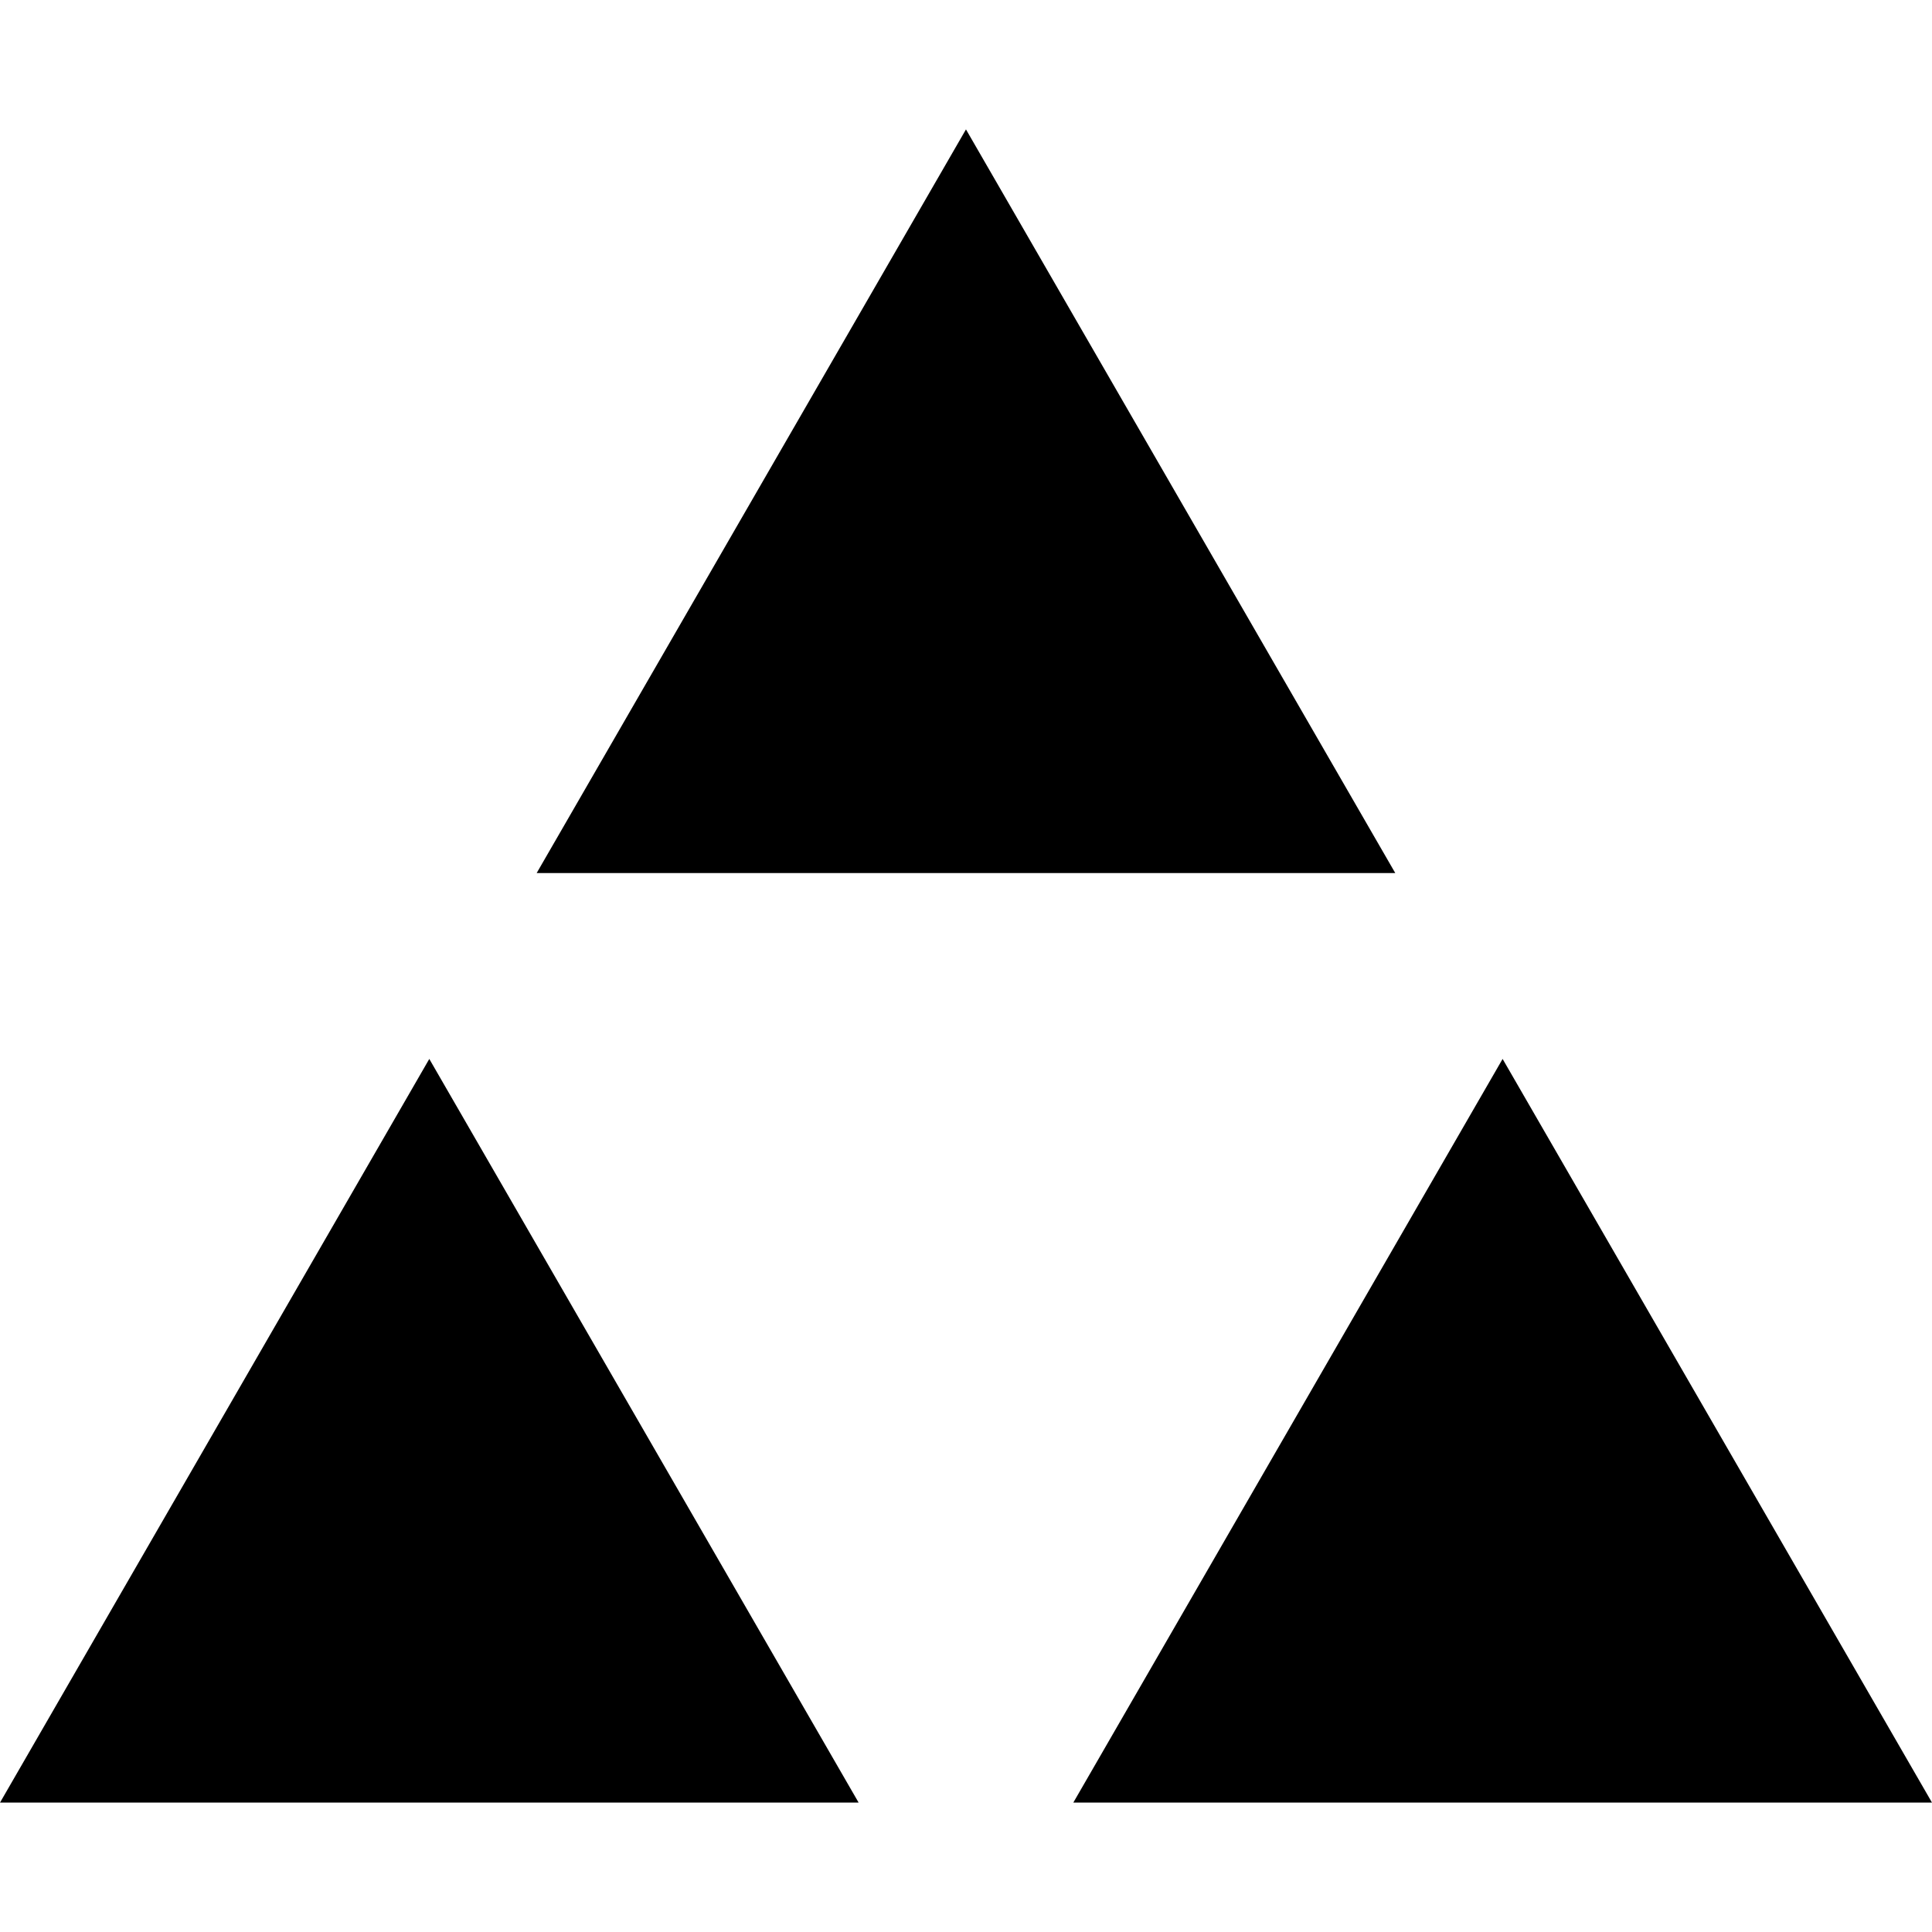
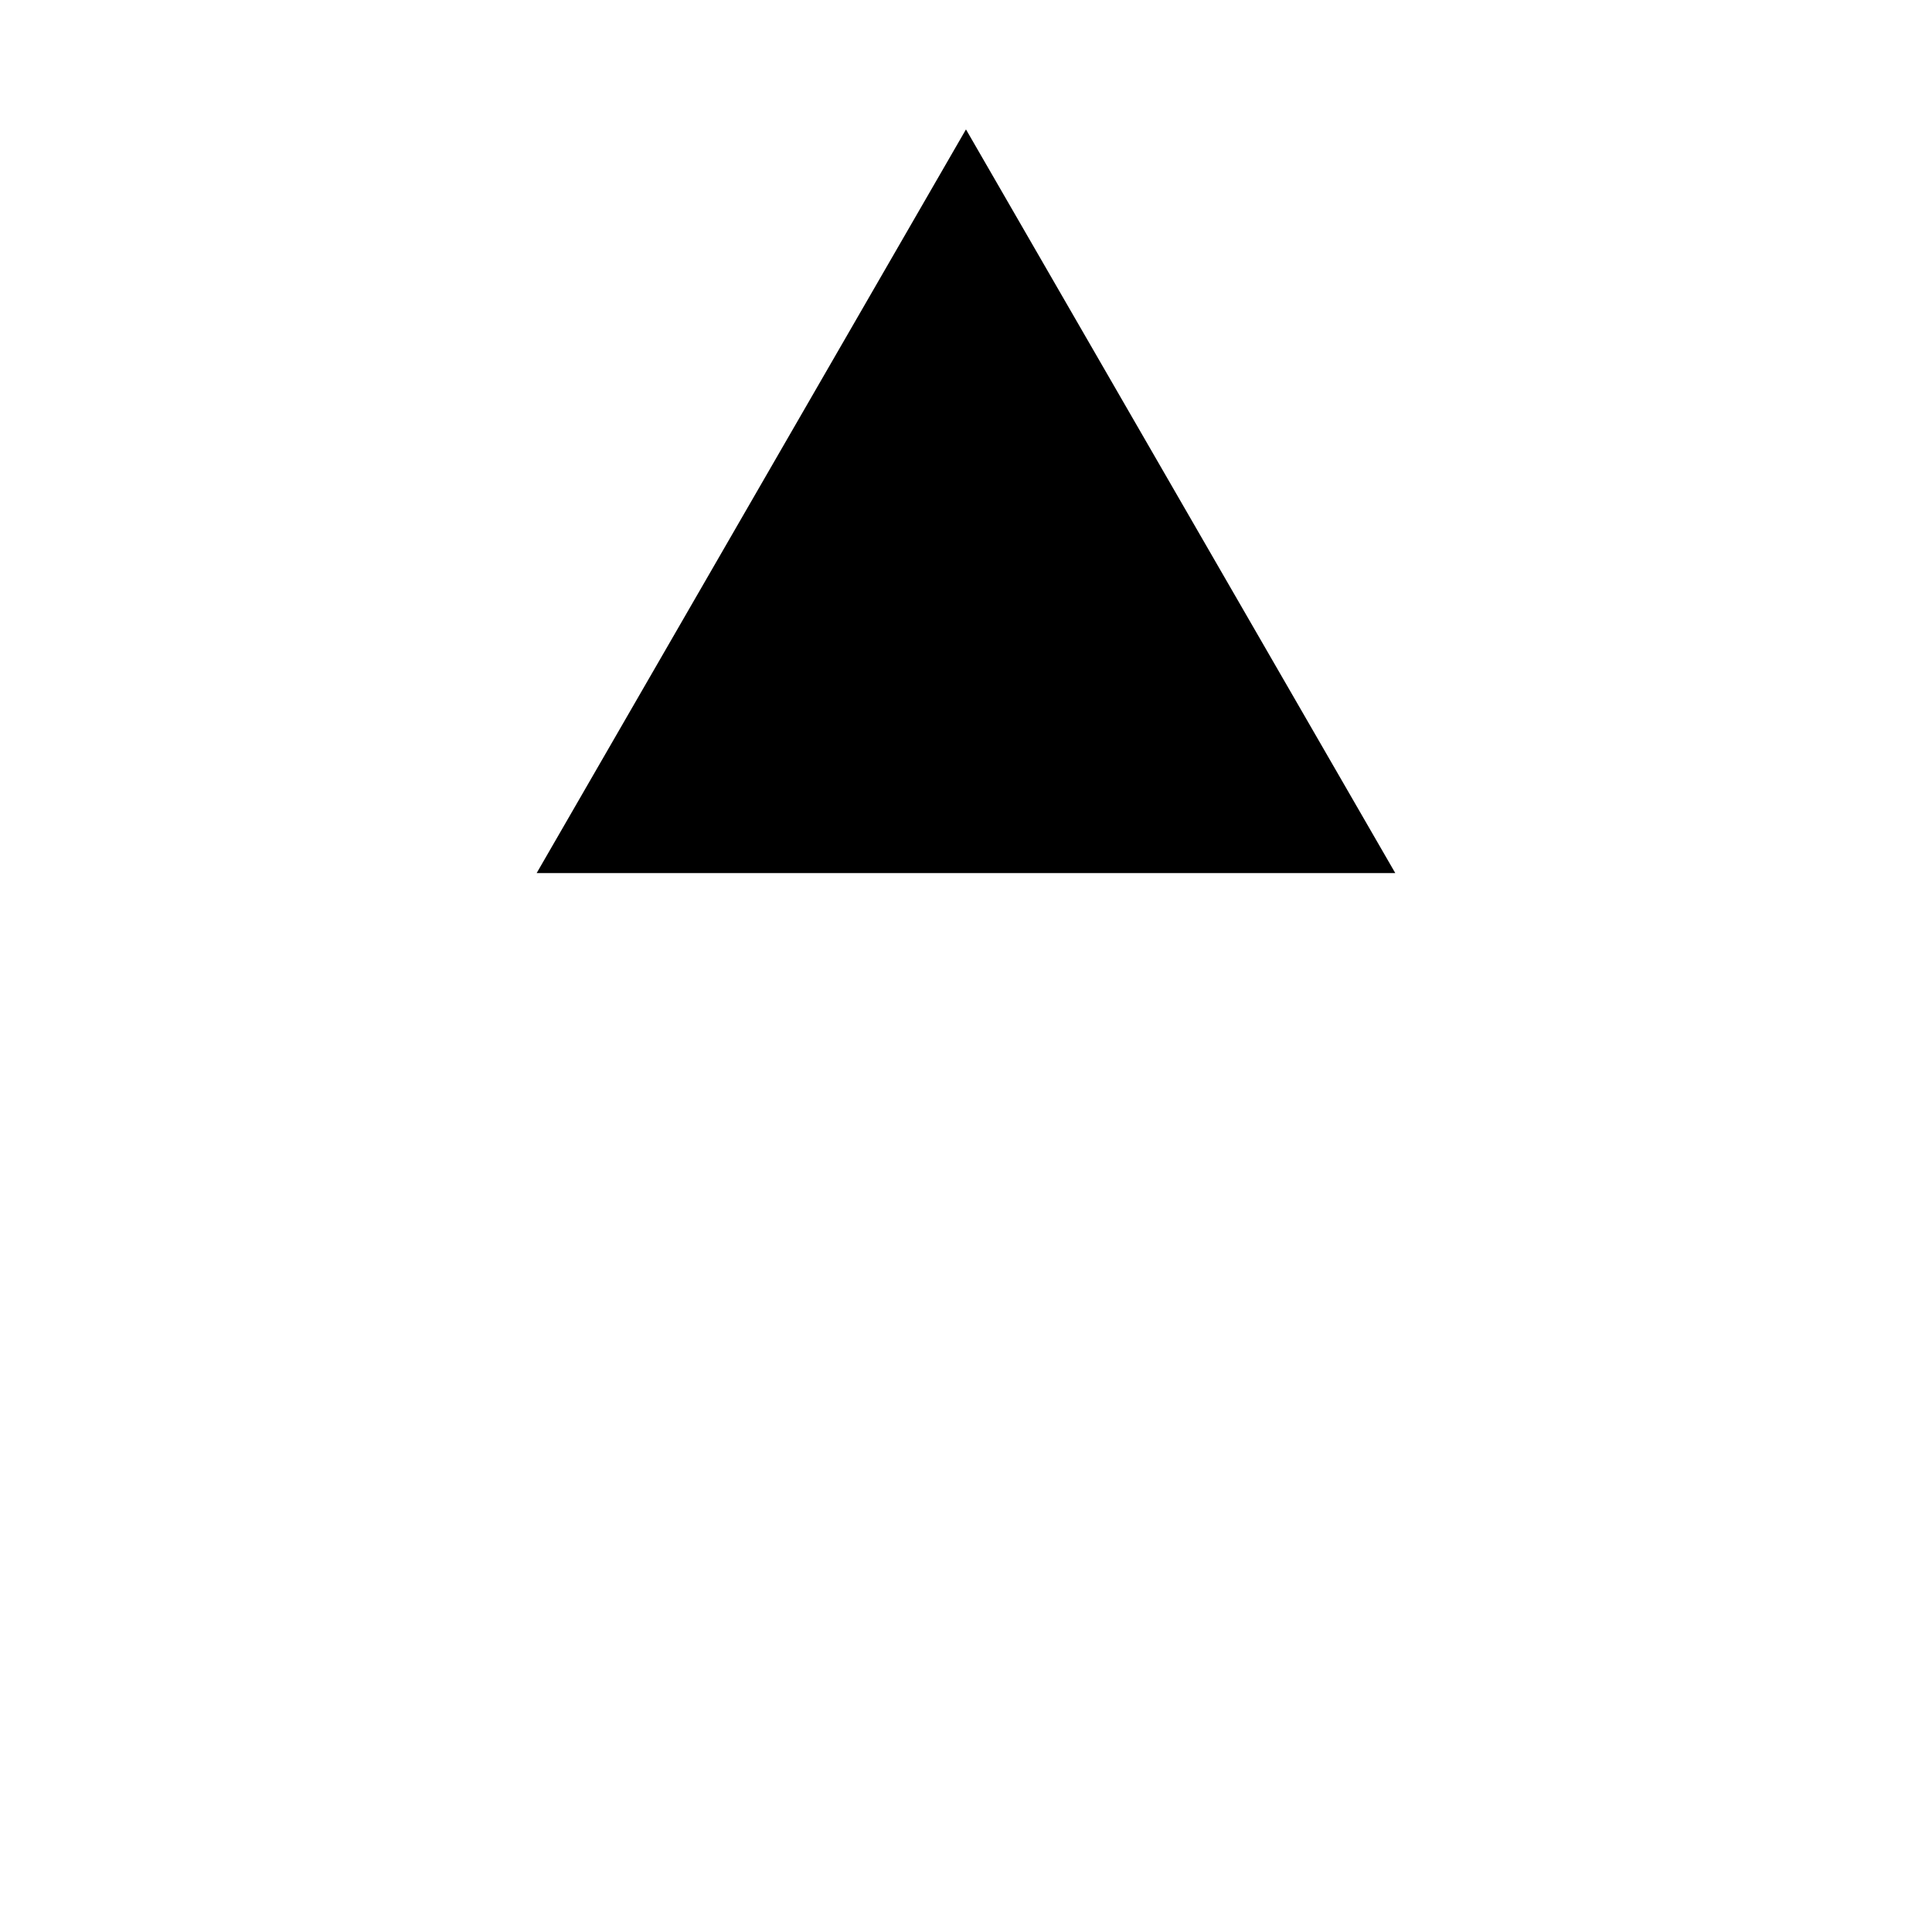
<svg xmlns="http://www.w3.org/2000/svg" fill="#000000" version="1.1" id="Capa_1" width="800px" height="800px" viewBox="0 0 182.335 182.336" xml:space="preserve">
  <g>
    <g>
      <polygon points="91.165,12.212 50.649,82.396 131.68,82.396   " />
-       <polygon points="0,170.124 81.034,170.124 40.515,99.939   " />
-       <polygon points="141.811,99.939 101.295,170.124 182.335,170.124   " />
    </g>
  </g>
</svg>